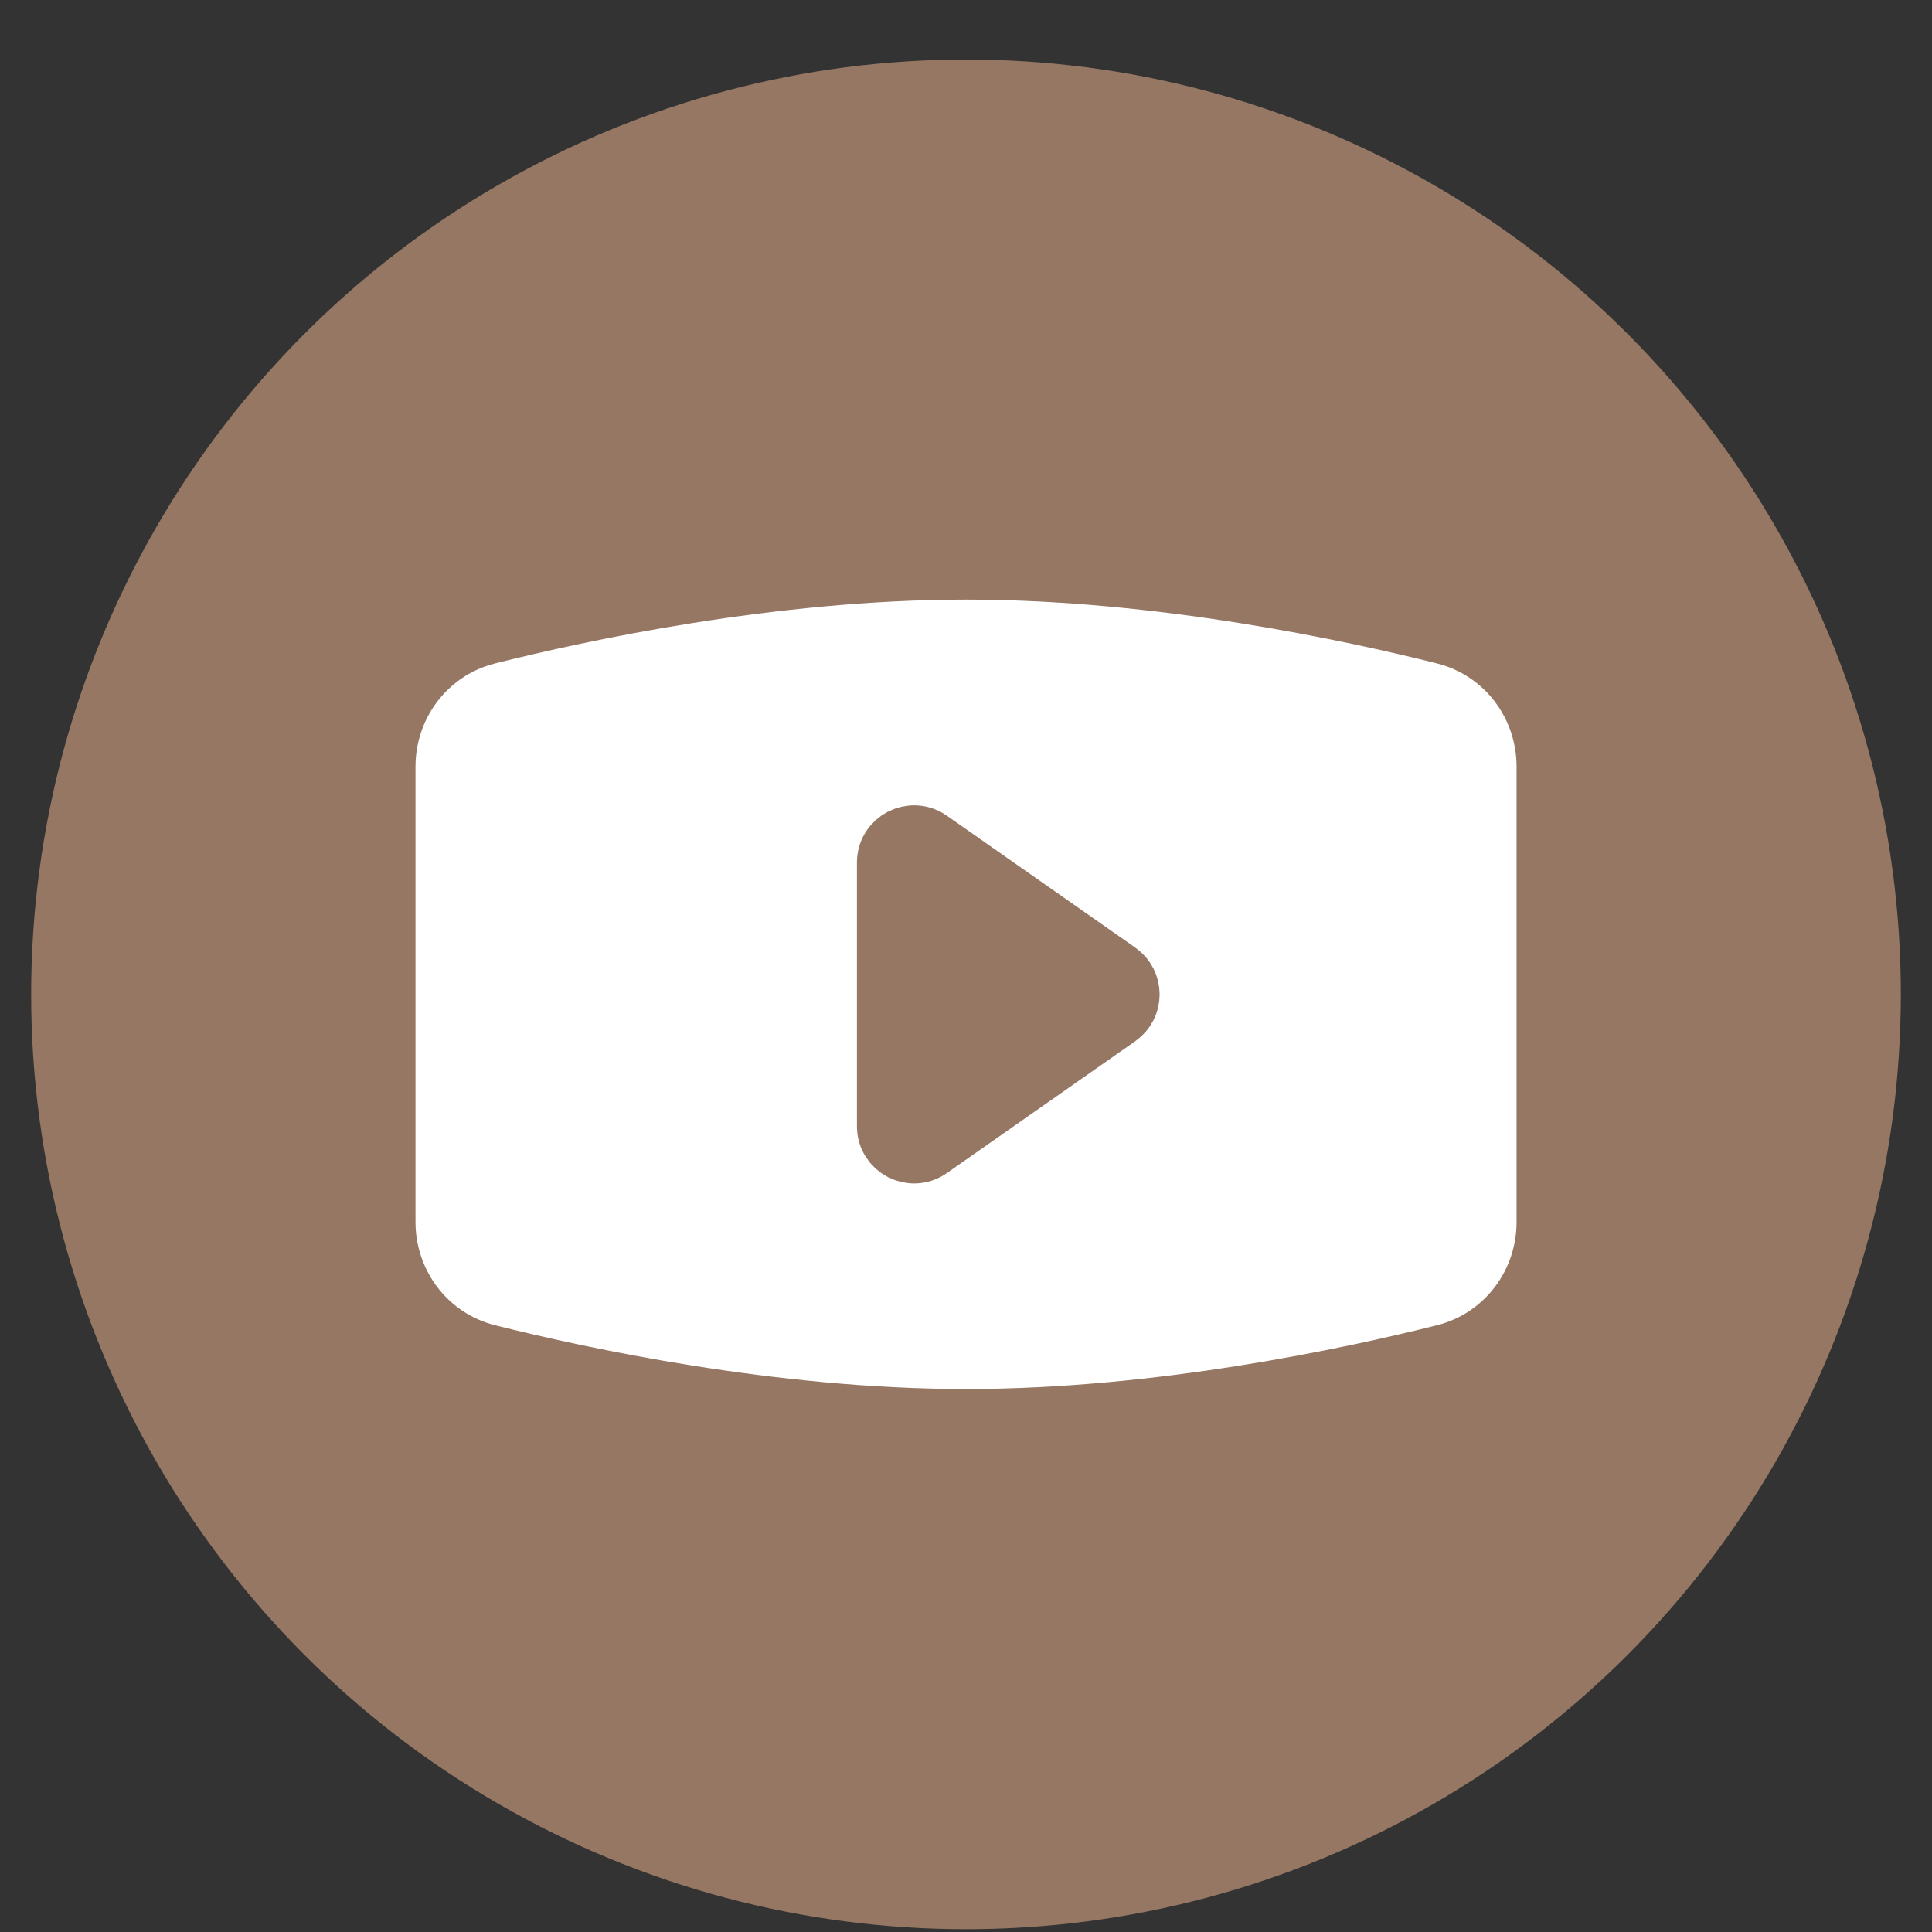
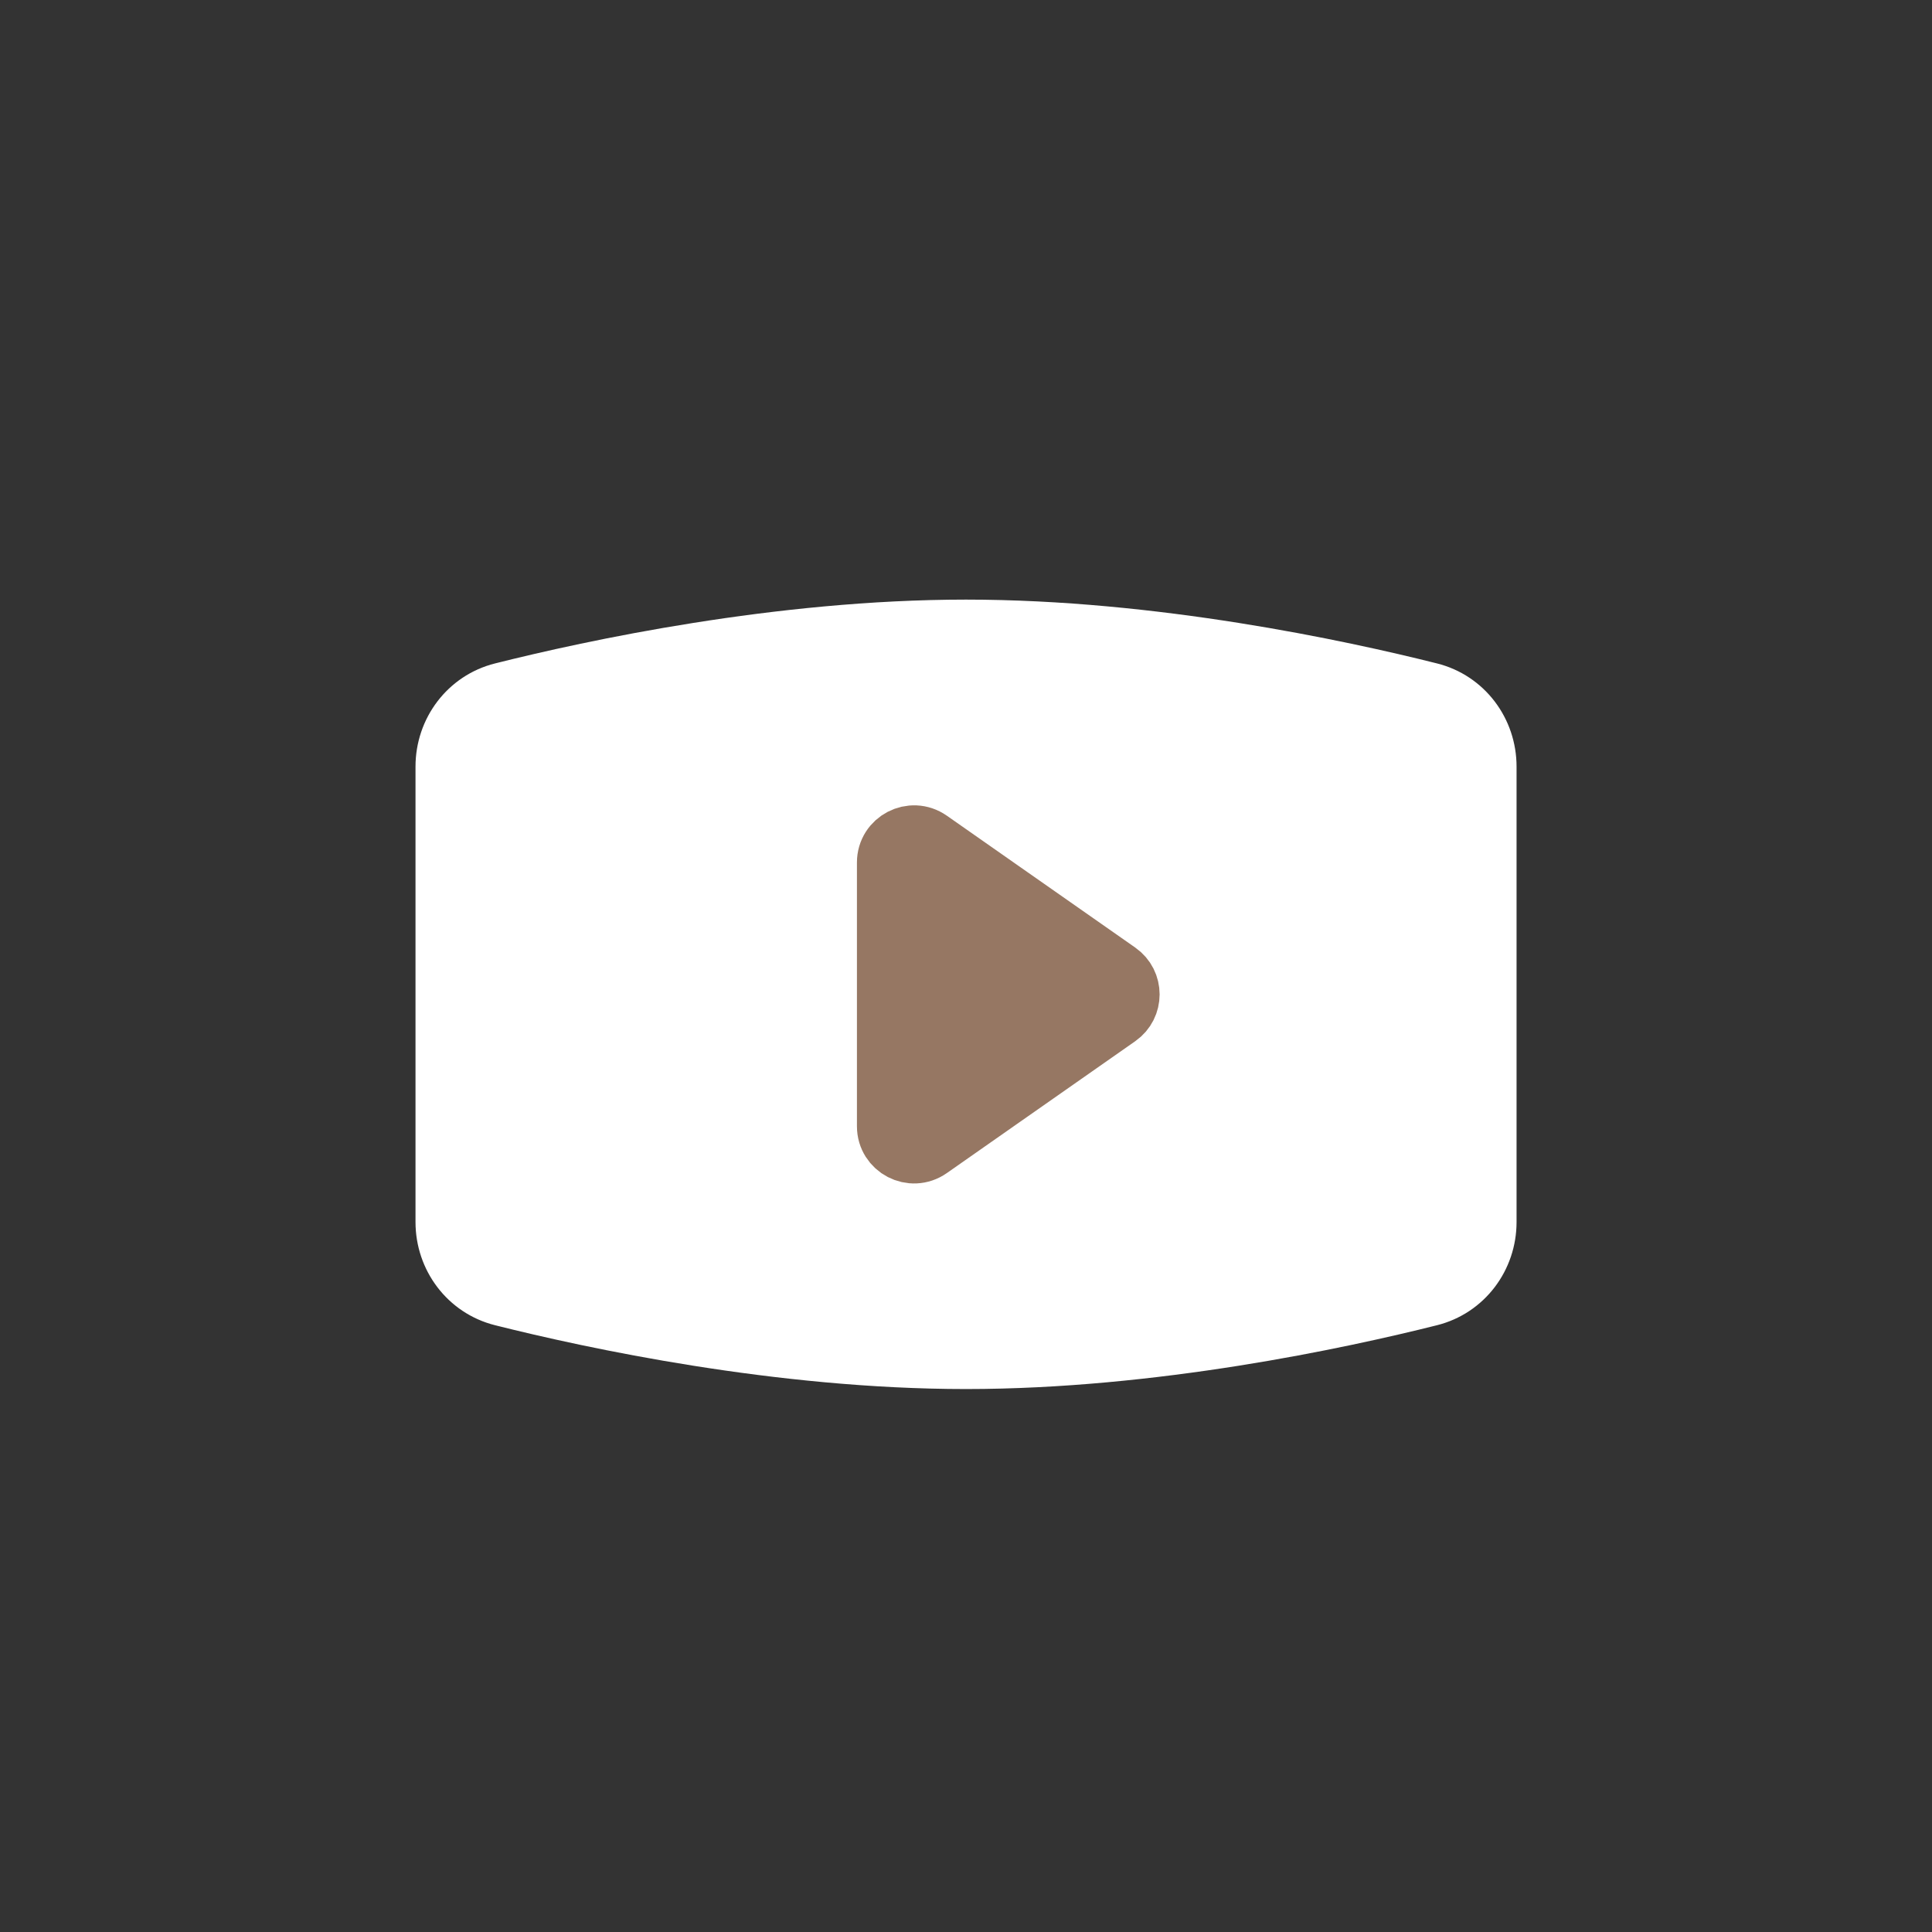
<svg xmlns="http://www.w3.org/2000/svg" width="31" height="31" viewBox="0 0 31 31" fill="none">
  <rect x="0" y="0" width="31" height="31" fill="#333333" stroke="none" />
-   <circle cx="15.5" cy="15.955" r="15" fill="#967763" />
  <path d="M23.834 19.608V12.301C23.834 11.749 23.471 11.264 22.936 11.13C21.487 10.766 18.494 10.121 15.5 10.121C12.507 10.121 9.513 10.766 8.065 11.13C7.53 11.264 7.167 11.749 7.167 12.301V19.608C7.167 20.16 7.53 20.645 8.065 20.779C9.513 21.143 12.507 21.788 15.5 21.788C18.494 21.788 21.487 21.143 22.936 20.779C23.471 20.645 23.834 20.16 23.834 19.608Z" fill="white" stroke="white" />
  <path d="M14.906 18.413C14.63 18.607 14.25 18.409 14.25 18.072V13.839C14.25 13.502 14.63 13.305 14.906 13.498L17.929 15.614C18.166 15.78 18.166 16.131 17.929 16.297L14.906 18.413Z" fill="#967763" stroke="#967763" stroke-linejoin="round" />
</svg>